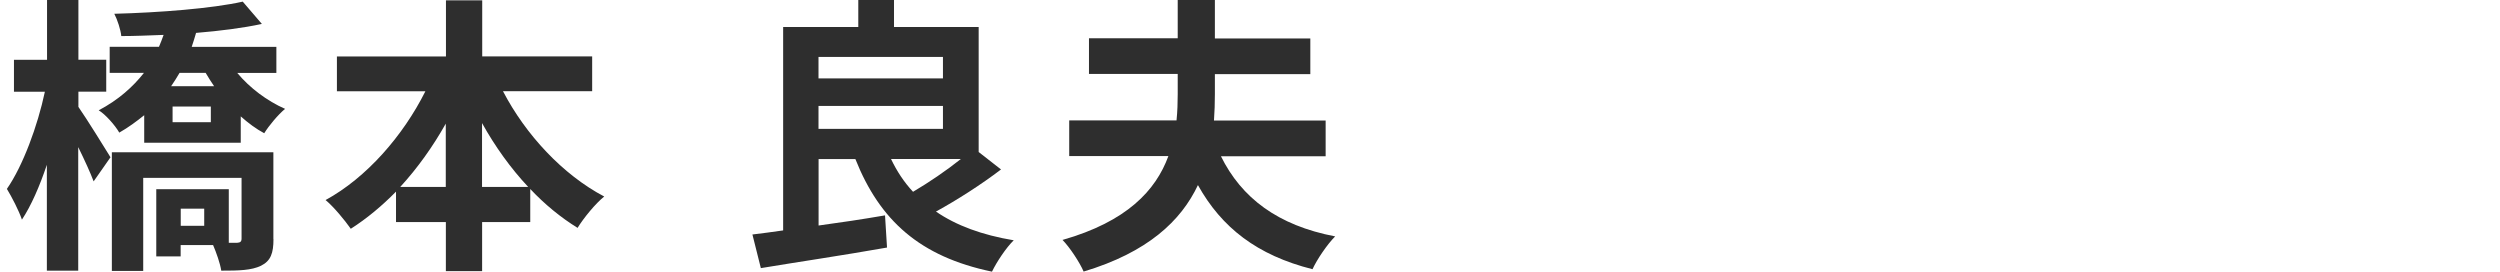
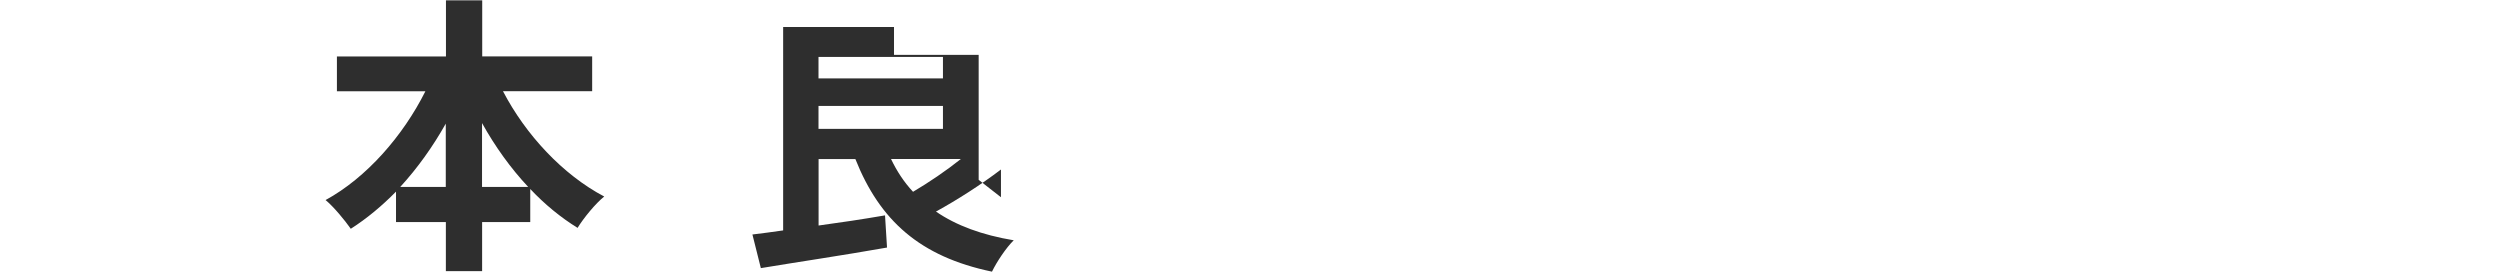
<svg xmlns="http://www.w3.org/2000/svg" id="_レイヤー_1" viewBox="0 0 275.81 30">
  <defs>
    <style>.cls-1{fill:#2e2e2e;}</style>
  </defs>
-   <path class="cls-1" d="M8.64,11.78c.9,1.28,3.04,4.74,3.55,5.57l-1.86,2.66c-.35-.93-1.02-2.4-1.7-3.78v13.63h-3.46v-11.68c-.8,2.37-1.73,4.51-2.75,6.05-.35-1.02-1.12-2.5-1.66-3.39,1.76-2.53,3.39-6.94,4.19-10.72H1.54v-3.52h3.65V0h3.46v6.59h3.07v3.52h-3.07v1.66ZM26.17,8.04c1.38,1.66,3.3,3.1,5.28,3.97-.77.64-1.79,1.86-2.3,2.69-.9-.48-1.76-1.12-2.59-1.86v2.91h-10.65v-3.04c-.83.67-1.73,1.34-2.75,1.92-.48-.83-1.54-2.02-2.27-2.46,2.18-1.15,3.78-2.59,4.99-4.13h-3.78v-2.88h5.44c.19-.45.35-.86.51-1.31-1.6.06-3.2.13-4.67.13-.06-.67-.42-1.79-.77-2.46,4.96-.13,10.78-.58,14.17-1.34l2.11,2.46c-2.08.45-4.61.77-7.26.99-.13.51-.32,1.02-.48,1.54h9.34v2.88h-4.32ZM30.17,26.38c0,1.54-.29,2.4-1.38,2.94-1.06.51-2.43.54-4.38.54-.13-.83-.54-1.98-.9-2.82h-3.58v1.25h-2.69v-7.42h8v5.92h.9c.38-.03.51-.13.51-.48v-6.69h-10.85v10.27h-3.46v-13.09h17.82v9.57ZM19.81,8.04c-.29.51-.61.99-.93,1.47h4.74c-.32-.48-.64-.96-.93-1.47h-2.88ZM23.26,11.75h-4.22v1.73h4.22v-1.73ZM22.53,23.02h-2.59v1.89h2.59v-1.89Z" />
  <path class="cls-1" d="M55.49,10.06c2.5,4.8,6.59,9.21,11.17,11.62-.96.77-2.27,2.37-2.94,3.46-1.86-1.15-3.62-2.59-5.22-4.29v3.65h-5.31v5.41h-4v-5.41h-5.5v-3.36c-1.54,1.57-3.23,2.98-4.99,4.1-.67-.96-1.89-2.43-2.78-3.17,4.51-2.46,8.54-7.07,11.01-12h-9.76v-3.84h12.03V.04h4v6.18h12.13v3.84h-9.82ZM49.18,20.62v-6.98c-1.44,2.56-3.14,4.93-5.02,6.98h5.02ZM58.27,20.62c-1.92-2.05-3.65-4.45-5.09-7.04v7.04h5.09Z" />
-   <path class="cls-1" d="M110.43,18.7c-2.18,1.66-4.83,3.36-7.17,4.64,2.24,1.54,5.09,2.59,8.58,3.17-.83.8-1.89,2.4-2.4,3.46-7.97-1.66-12.38-5.66-15.07-12.42h-4.06v7.33c2.37-.32,4.9-.7,7.33-1.12l.22,3.55c-4.86.86-10.08,1.63-13.92,2.27l-.93-3.71c1.02-.13,2.14-.26,3.39-.45V2.98h8.29V-.09h3.94v3.07h9.34v13.79l2.46,1.92ZM90.3,6.28v2.37h13.73v-2.37h-13.73ZM90.3,14.22h13.73v-2.53h-13.73v2.53ZM98.3,17.54c.64,1.34,1.44,2.56,2.43,3.62,1.73-1.02,3.68-2.34,5.28-3.62h-7.71Z" />
-   <path class="cls-1" d="M134.69,17.22c2.27,4.61,6.27,7.65,12.61,8.86-.86.86-1.98,2.5-2.5,3.62-6.11-1.54-10.02-4.58-12.64-9.28-1.86,3.94-5.54,7.42-12.61,9.54-.42-.99-1.54-2.69-2.33-3.49,7.1-2.02,10.3-5.47,11.68-9.25h-10.94v-3.94h11.84c.1-.99.13-1.95.13-2.91v-2.21h-9.79v-3.94h9.79V-.02h4.1v4.26h10.53v3.94h-10.53v2.21c0,.96-.03,1.92-.1,2.91h12.32v3.94h-11.55Z" />
+   <path class="cls-1" d="M110.43,18.7c-2.18,1.66-4.83,3.36-7.17,4.64,2.24,1.54,5.09,2.59,8.58,3.17-.83.8-1.89,2.4-2.4,3.46-7.97-1.66-12.38-5.66-15.07-12.42h-4.06v7.33c2.37-.32,4.9-.7,7.33-1.12l.22,3.55c-4.86.86-10.08,1.63-13.92,2.27l-.93-3.71c1.02-.13,2.14-.26,3.39-.45V2.98h8.29h3.94v3.07h9.34v13.79l2.46,1.92ZM90.3,6.28v2.37h13.73v-2.37h-13.73ZM90.3,14.22h13.73v-2.53h-13.73v2.53ZM98.3,17.54c.64,1.34,1.44,2.56,2.43,3.62,1.73-1.02,3.68-2.34,5.28-3.62h-7.71Z" />
</svg>